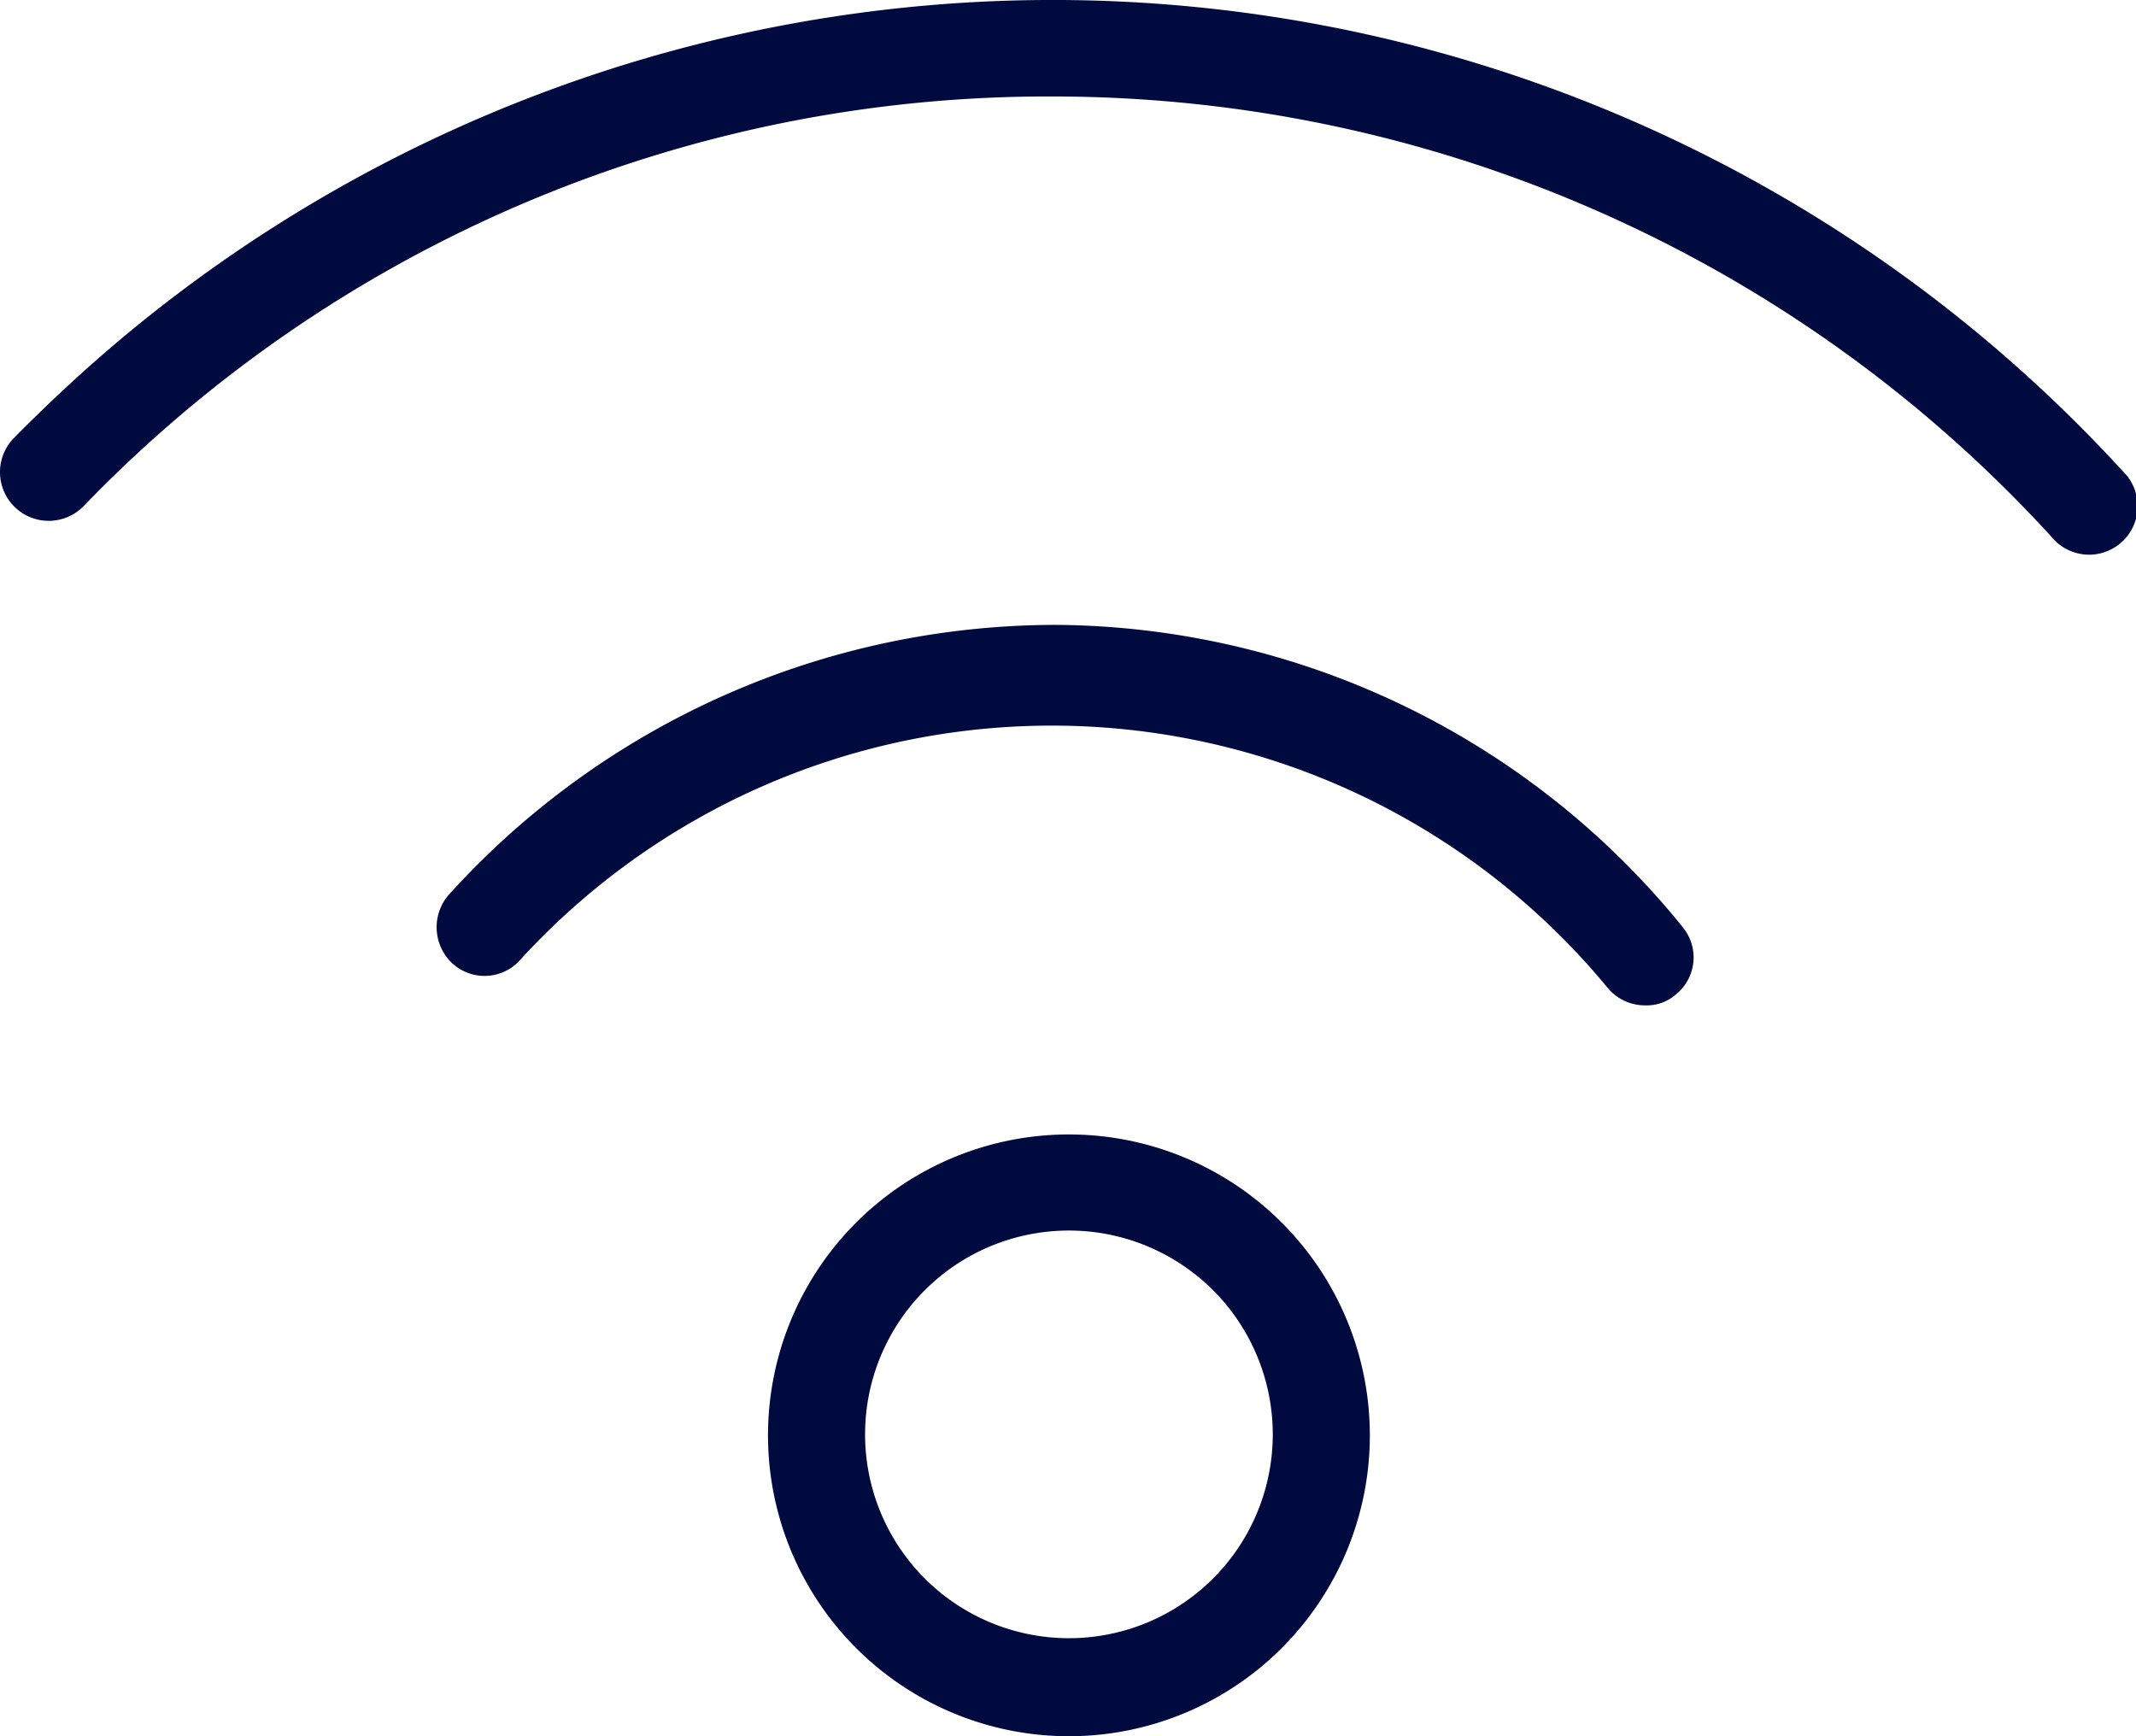
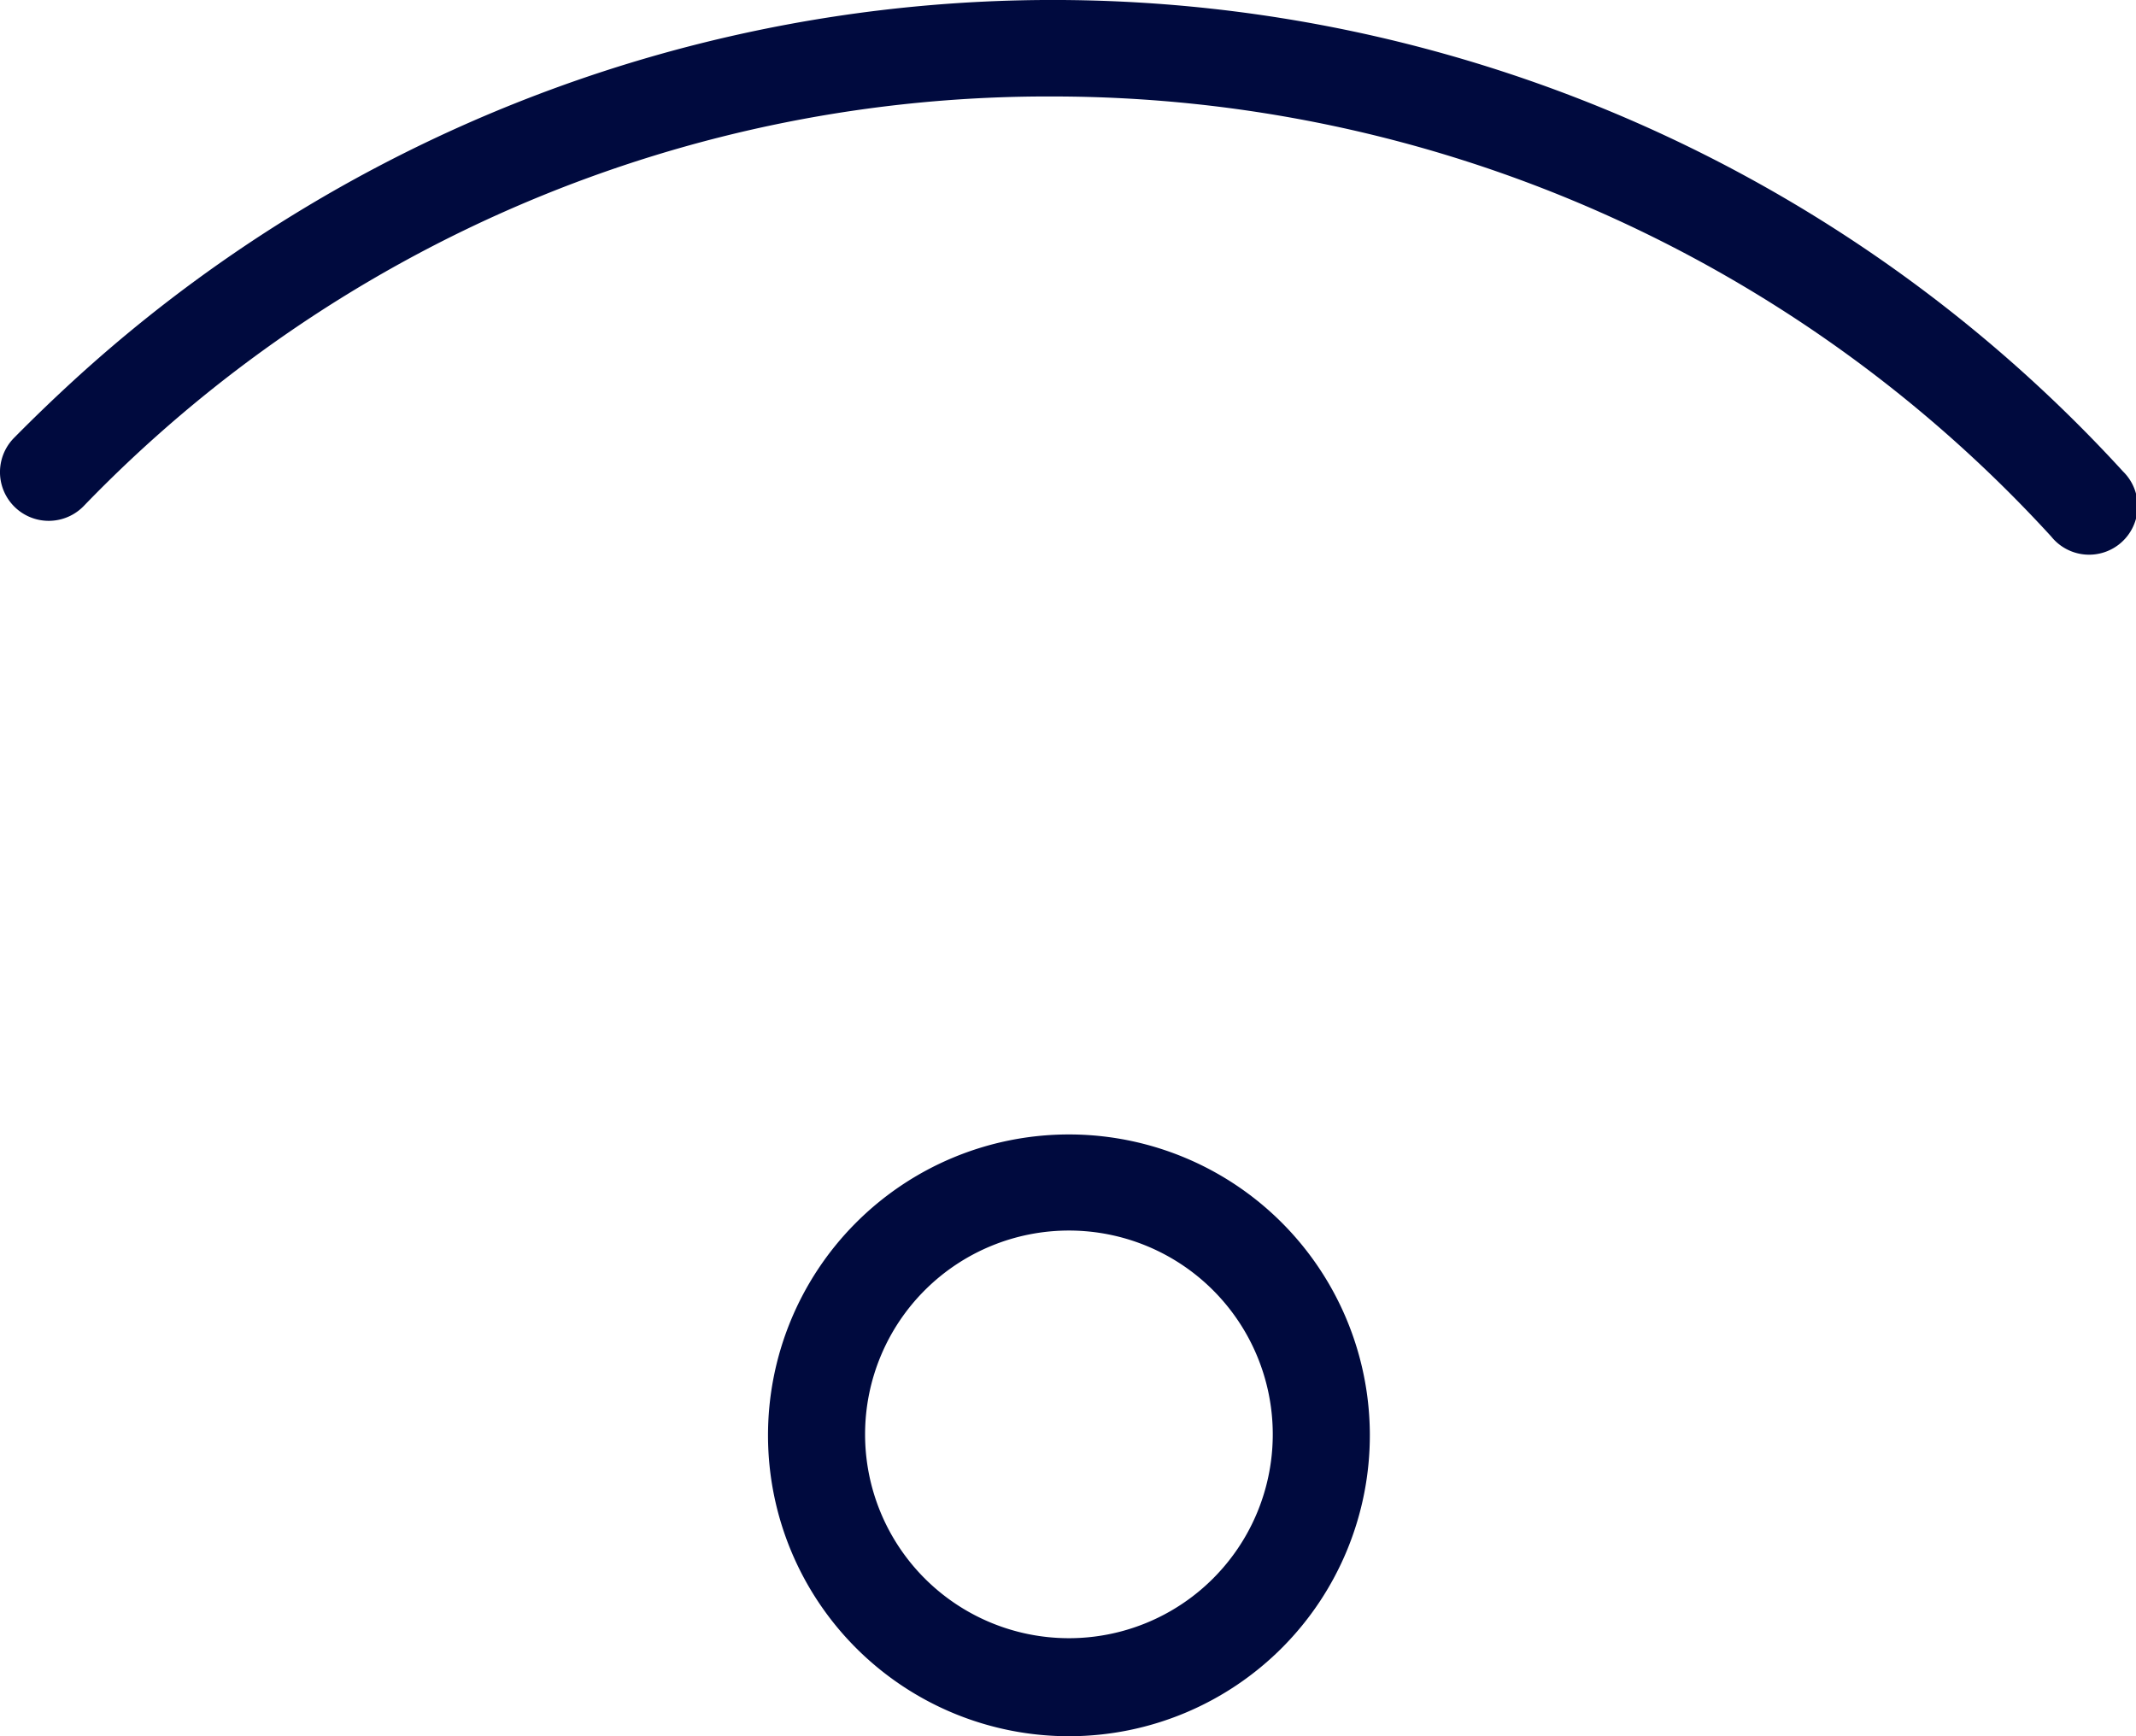
<svg xmlns="http://www.w3.org/2000/svg" width="22.005" height="17.888" viewBox="0 0 22.005 17.888">
  <defs>
    <style>.a{fill:#000a3e;}</style>
  </defs>
  <g transform="translate(-0.998 -3.062)">
    <path class="a" d="M12,14.75a3.1,3.1,0,1,0,3.11,3.09A3.1,3.1,0,0,0,12,14.75Zm0,5.19a2.1,2.1,0,1,1,2.11-2.1A2.1,2.1,0,0,1,12,19.94Z" />
-     <path class="a" d="M11.88,9.5a8.442,8.442,0,0,0-6.24,2.76.51.51,0,0,0,0,.71.491.491,0,0,0,.693.007l.007-.007a7.419,7.419,0,0,1,10.481-.505,7.312,7.312,0,0,1,.739.775.5.5,0,0,0,.39.18.451.451,0,0,0,.31-.11.489.489,0,0,0,.079-.688l-.009-.012A8.372,8.372,0,0,0,11.88,9.5Z" />
    <path class="a" d="M22.87,7.92A14.94,14.94,0,0,0,1.763,6.976q-.321.294-.623.6a.5.5,0,1,0,.72.7,13.8,13.8,0,0,1,10-4.22A13.94,13.94,0,0,1,22.13,8.59a.5.5,0,1,0,.74-.67Z" />
  </g>
</svg>